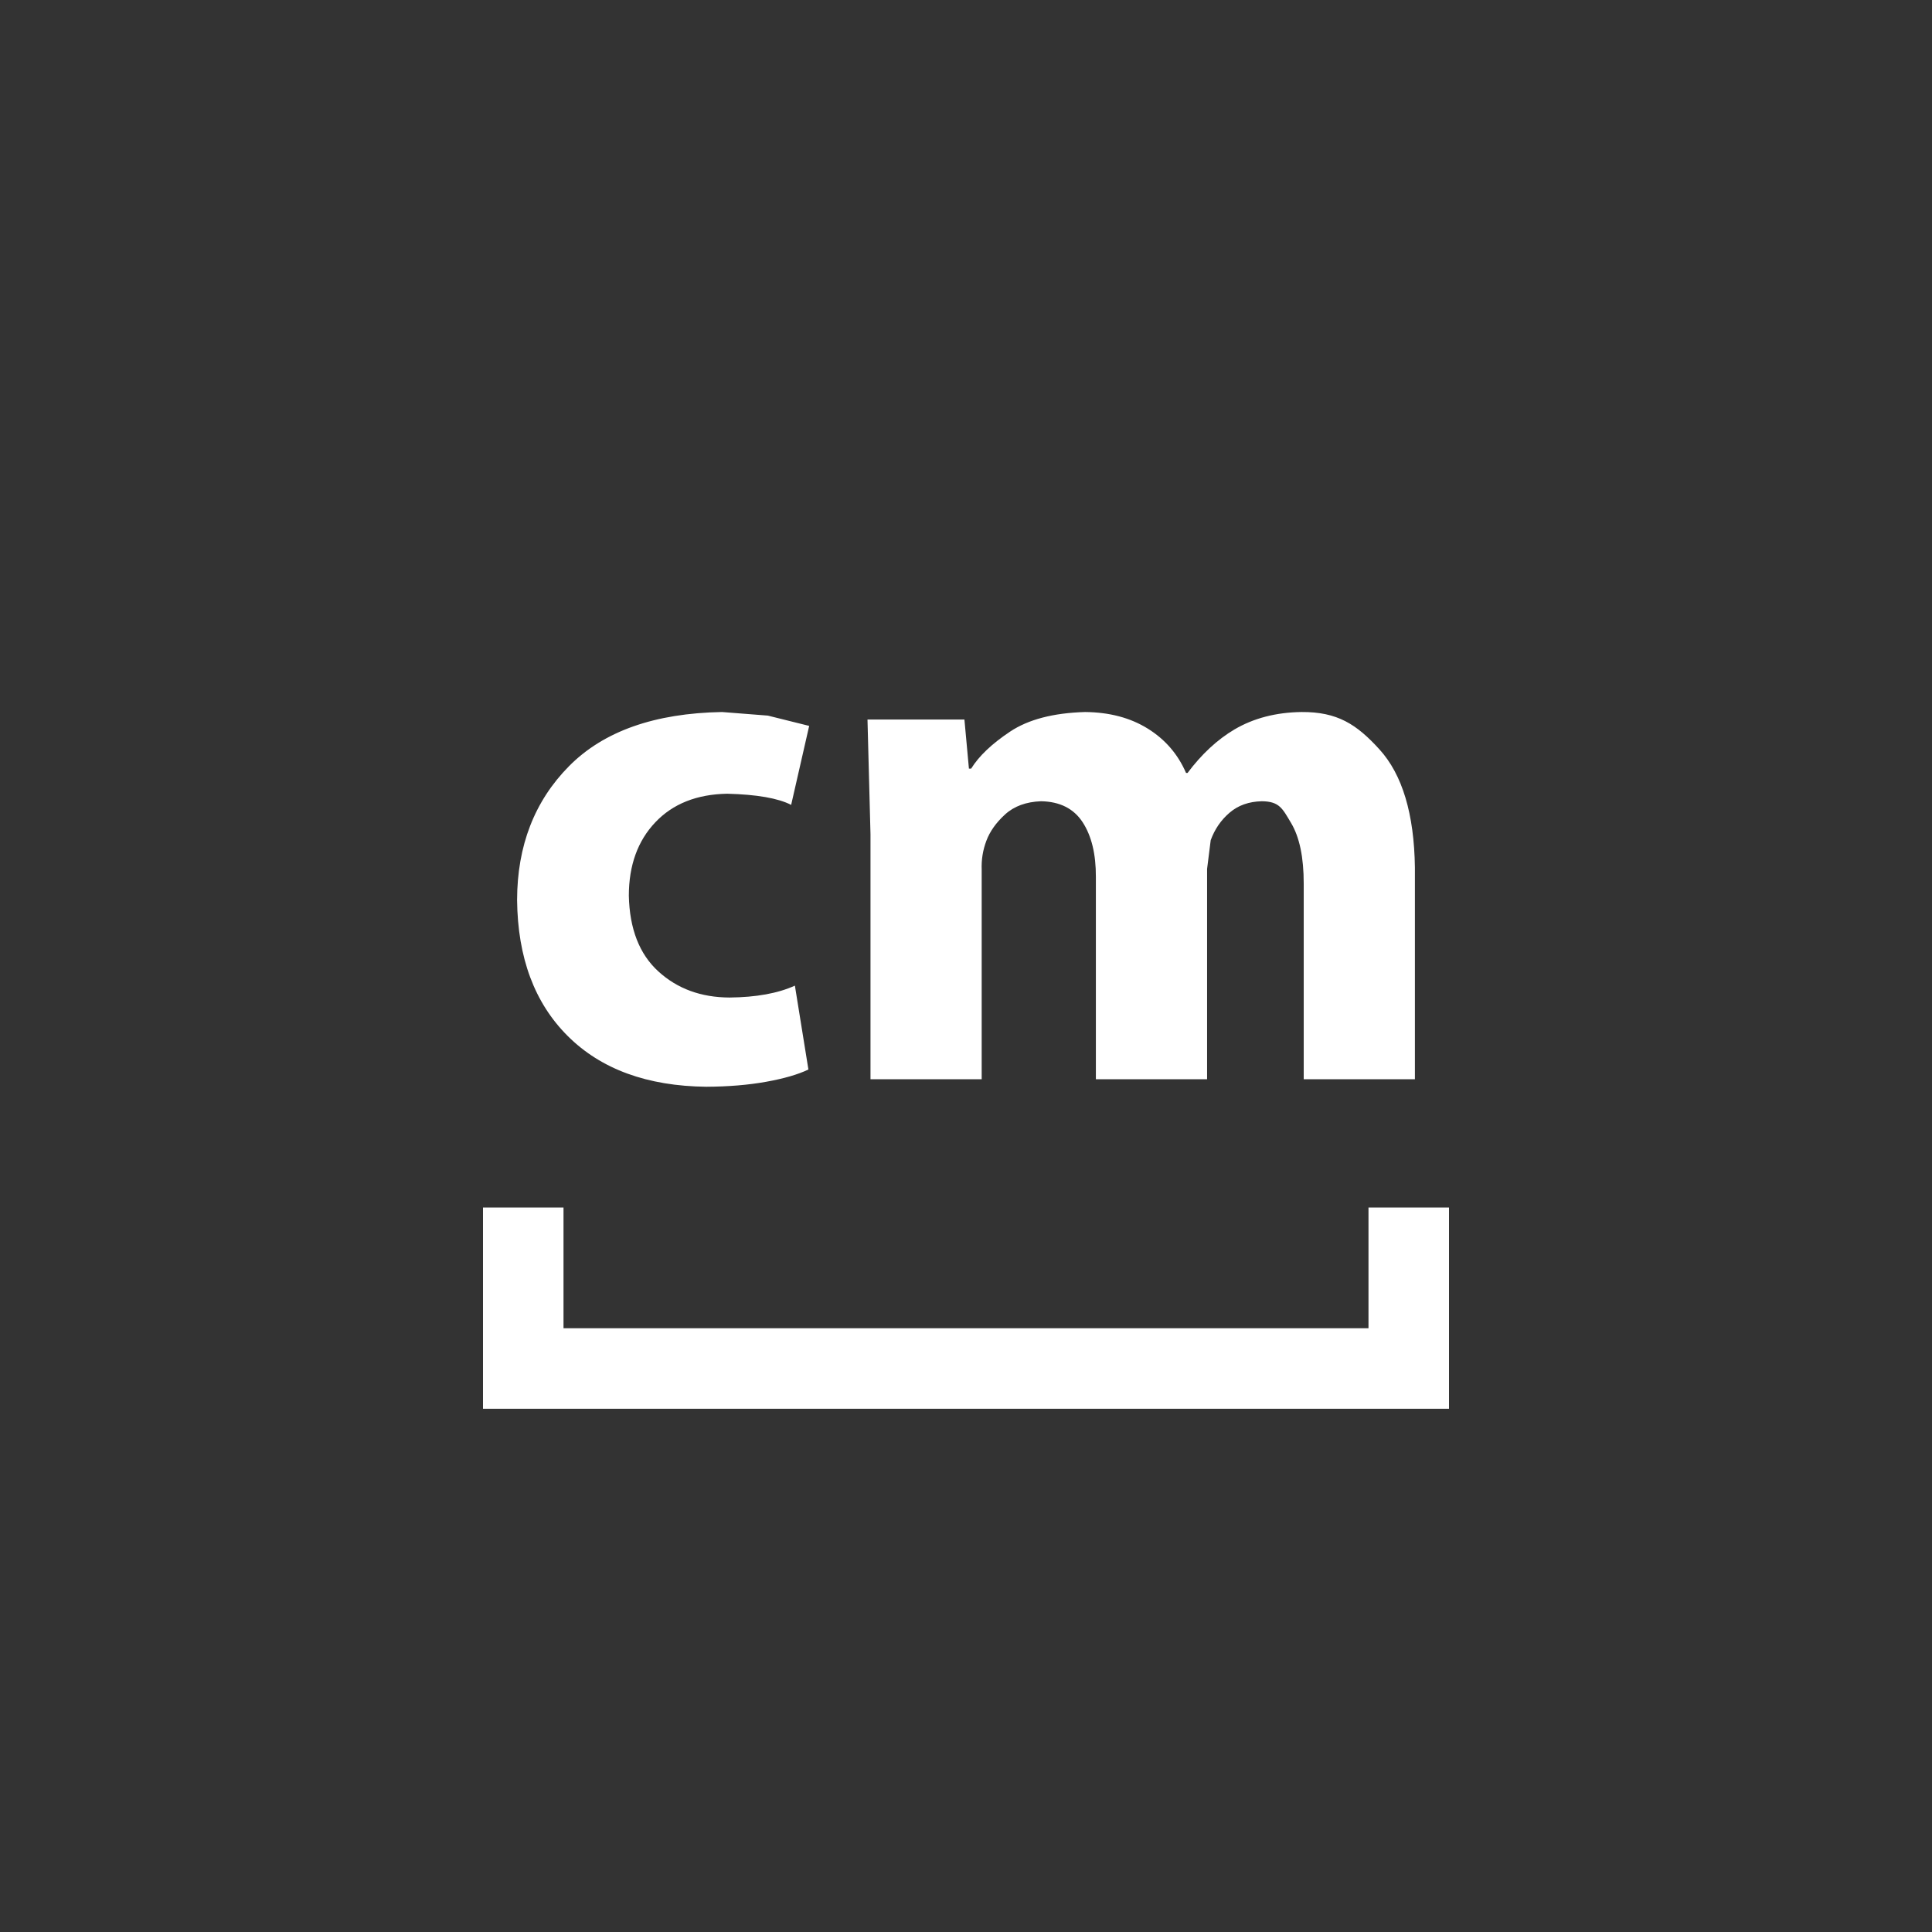
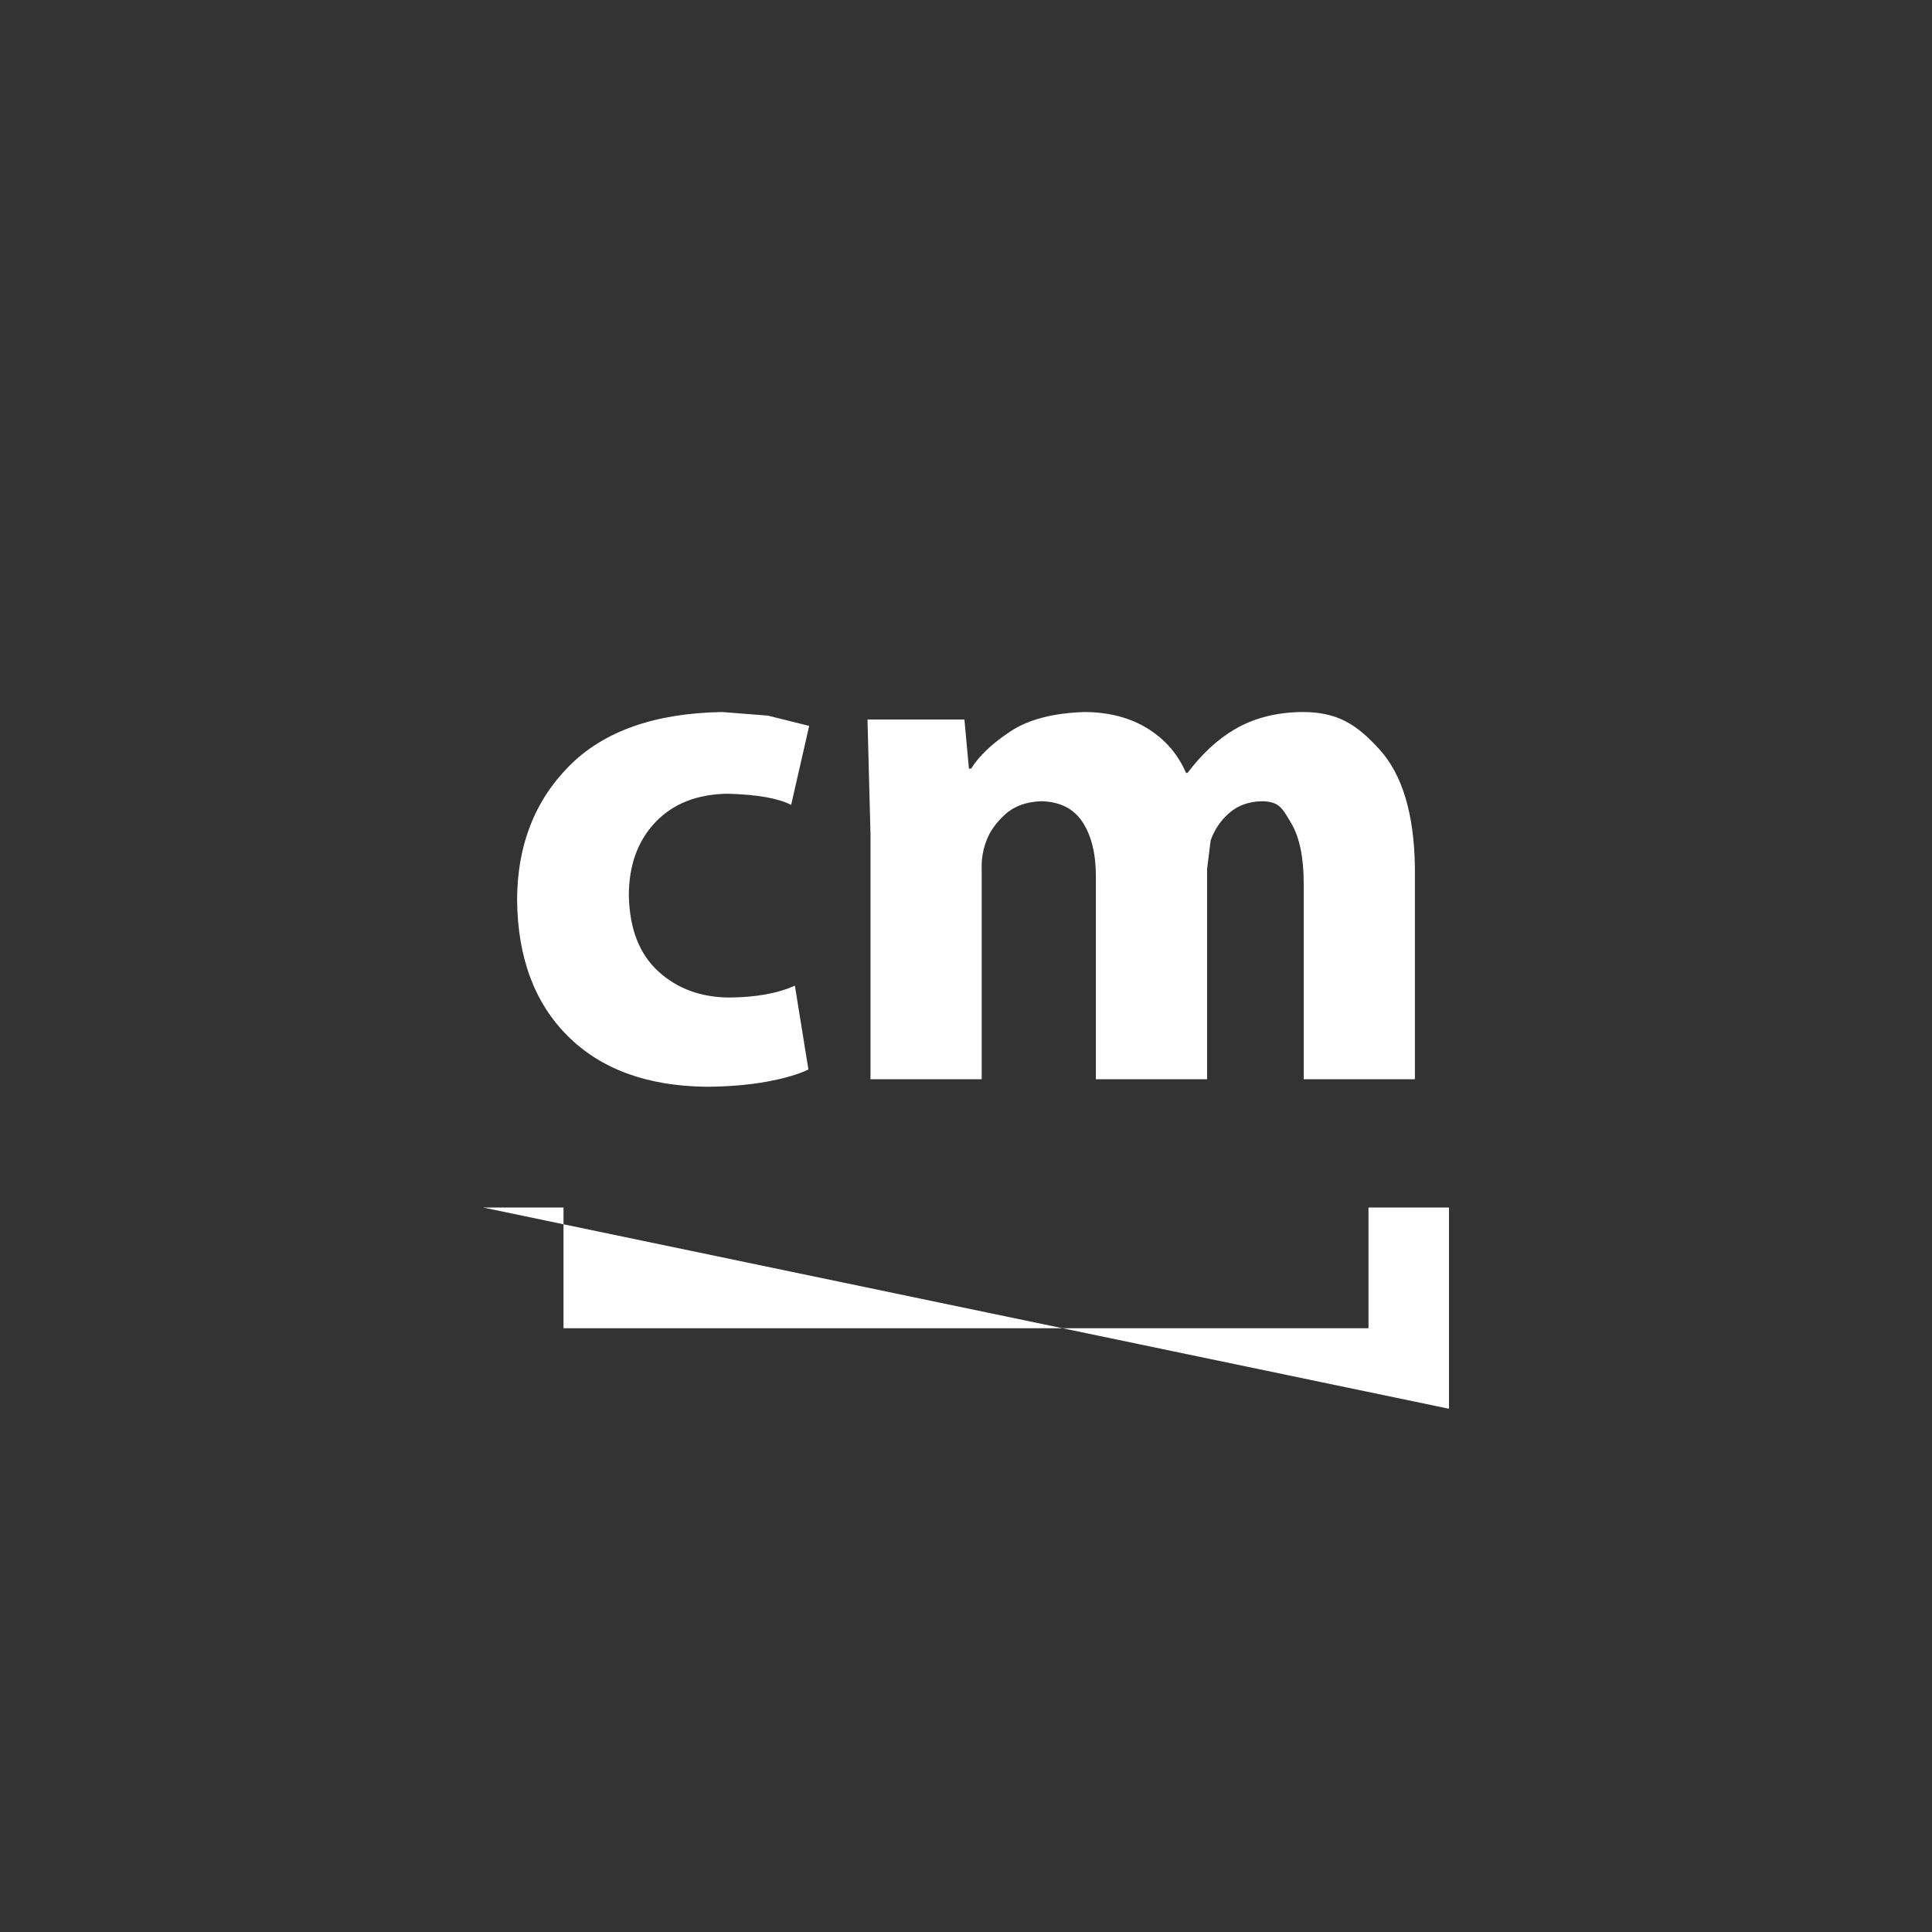
<svg xmlns="http://www.w3.org/2000/svg" width="800px" height="800px" viewBox="0 0 76 76" version="1.1" baseProfile="full" enable-background="new 0 0 76.00 76.00" xml:space="preserve">
  <rect x="0" y="0" width="76" height="76" fill="#333333" stroke="none" />
-   <path fill="#ffffff" fill-opacity="1" stroke-width="0.2" stroke-linejoin="round" d="M 19,47.5L 22.167,47.5L 22.167,52.25L 53.833,52.25L 53.833,47.5L 57,47.5L 57,55.417L 19,55.417L 19,47.5 Z M 31.269,38.772L 31.801,42.072C 31.392,42.268 30.836,42.429 30.135,42.555C 29.434,42.681 28.649,42.746 27.782,42.75C 25.462,42.724 23.647,42.061 22.338,40.759C 21.029,39.458 20.364,37.674 20.341,35.407C 20.345,33.269 21.026,31.512 22.384,30.139C 23.742,28.766 25.748,28.056 28.402,28.009L 30.205,28.15L 31.831,28.555L 31.122,31.662C 30.609,31.399 29.772,31.253 28.609,31.223C 27.412,31.244 26.467,31.619 25.776,32.35C 25.085,33.08 24.738,34.041 24.737,35.232C 24.765,36.538 25.152,37.532 25.897,38.212C 26.642,38.893 27.576,39.236 28.698,39.24C 29.747,39.23 30.604,39.075 31.269,38.772 Z M 34.243,42.455L 34.243,32.819L 34.125,28.305L 37.938,28.305L 38.115,30.235L 38.203,30.235C 38.507,29.743 39.017,29.258 39.734,28.78C 40.451,28.302 41.435,28.045 42.684,28.009C 43.644,28.018 44.466,28.236 45.151,28.662C 45.837,29.088 46.338,29.67 46.656,30.406L 46.715,30.406C 47.271,29.664 47.887,29.093 48.561,28.694C 49.313,28.252 50.192,28.023 51.198,28.009C 52.607,28 53.366,28.49 54.265,29.48C 55.165,30.47 55.629,32.017 55.659,34.123L 55.659,42.455L 51.285,42.455L 51.285,34.759C 51.286,33.725 51.12,32.928 50.785,32.369C 50.45,31.809 50.332,31.526 49.639,31.519C 49.128,31.53 48.704,31.681 48.367,31.971C 48.029,32.261 47.782,32.621 47.626,33.052L 47.484,34.18L 47.484,42.455L 43.109,42.455L 43.109,34.499C 43.113,33.602 42.939,32.885 42.59,32.347C 42.24,31.809 41.695,31.533 40.954,31.519C 40.364,31.541 39.891,31.714 39.535,32.04C 39.18,32.365 38.935,32.712 38.799,33.081C 38.663,33.443 38.602,33.819 38.617,34.209L 38.617,42.455L 34.243,42.455 Z " />
+   <path fill="#ffffff" fill-opacity="1" stroke-width="0.2" stroke-linejoin="round" d="M 19,47.5L 22.167,47.5L 22.167,52.25L 53.833,52.25L 53.833,47.5L 57,47.5L 57,55.417L 19,47.5 Z M 31.269,38.772L 31.801,42.072C 31.392,42.268 30.836,42.429 30.135,42.555C 29.434,42.681 28.649,42.746 27.782,42.75C 25.462,42.724 23.647,42.061 22.338,40.759C 21.029,39.458 20.364,37.674 20.341,35.407C 20.345,33.269 21.026,31.512 22.384,30.139C 23.742,28.766 25.748,28.056 28.402,28.009L 30.205,28.15L 31.831,28.555L 31.122,31.662C 30.609,31.399 29.772,31.253 28.609,31.223C 27.412,31.244 26.467,31.619 25.776,32.35C 25.085,33.08 24.738,34.041 24.737,35.232C 24.765,36.538 25.152,37.532 25.897,38.212C 26.642,38.893 27.576,39.236 28.698,39.24C 29.747,39.23 30.604,39.075 31.269,38.772 Z M 34.243,42.455L 34.243,32.819L 34.125,28.305L 37.938,28.305L 38.115,30.235L 38.203,30.235C 38.507,29.743 39.017,29.258 39.734,28.78C 40.451,28.302 41.435,28.045 42.684,28.009C 43.644,28.018 44.466,28.236 45.151,28.662C 45.837,29.088 46.338,29.67 46.656,30.406L 46.715,30.406C 47.271,29.664 47.887,29.093 48.561,28.694C 49.313,28.252 50.192,28.023 51.198,28.009C 52.607,28 53.366,28.49 54.265,29.48C 55.165,30.47 55.629,32.017 55.659,34.123L 55.659,42.455L 51.285,42.455L 51.285,34.759C 51.286,33.725 51.12,32.928 50.785,32.369C 50.45,31.809 50.332,31.526 49.639,31.519C 49.128,31.53 48.704,31.681 48.367,31.971C 48.029,32.261 47.782,32.621 47.626,33.052L 47.484,34.18L 47.484,42.455L 43.109,42.455L 43.109,34.499C 43.113,33.602 42.939,32.885 42.59,32.347C 42.24,31.809 41.695,31.533 40.954,31.519C 40.364,31.541 39.891,31.714 39.535,32.04C 39.18,32.365 38.935,32.712 38.799,33.081C 38.663,33.443 38.602,33.819 38.617,34.209L 38.617,42.455L 34.243,42.455 Z " />
</svg>